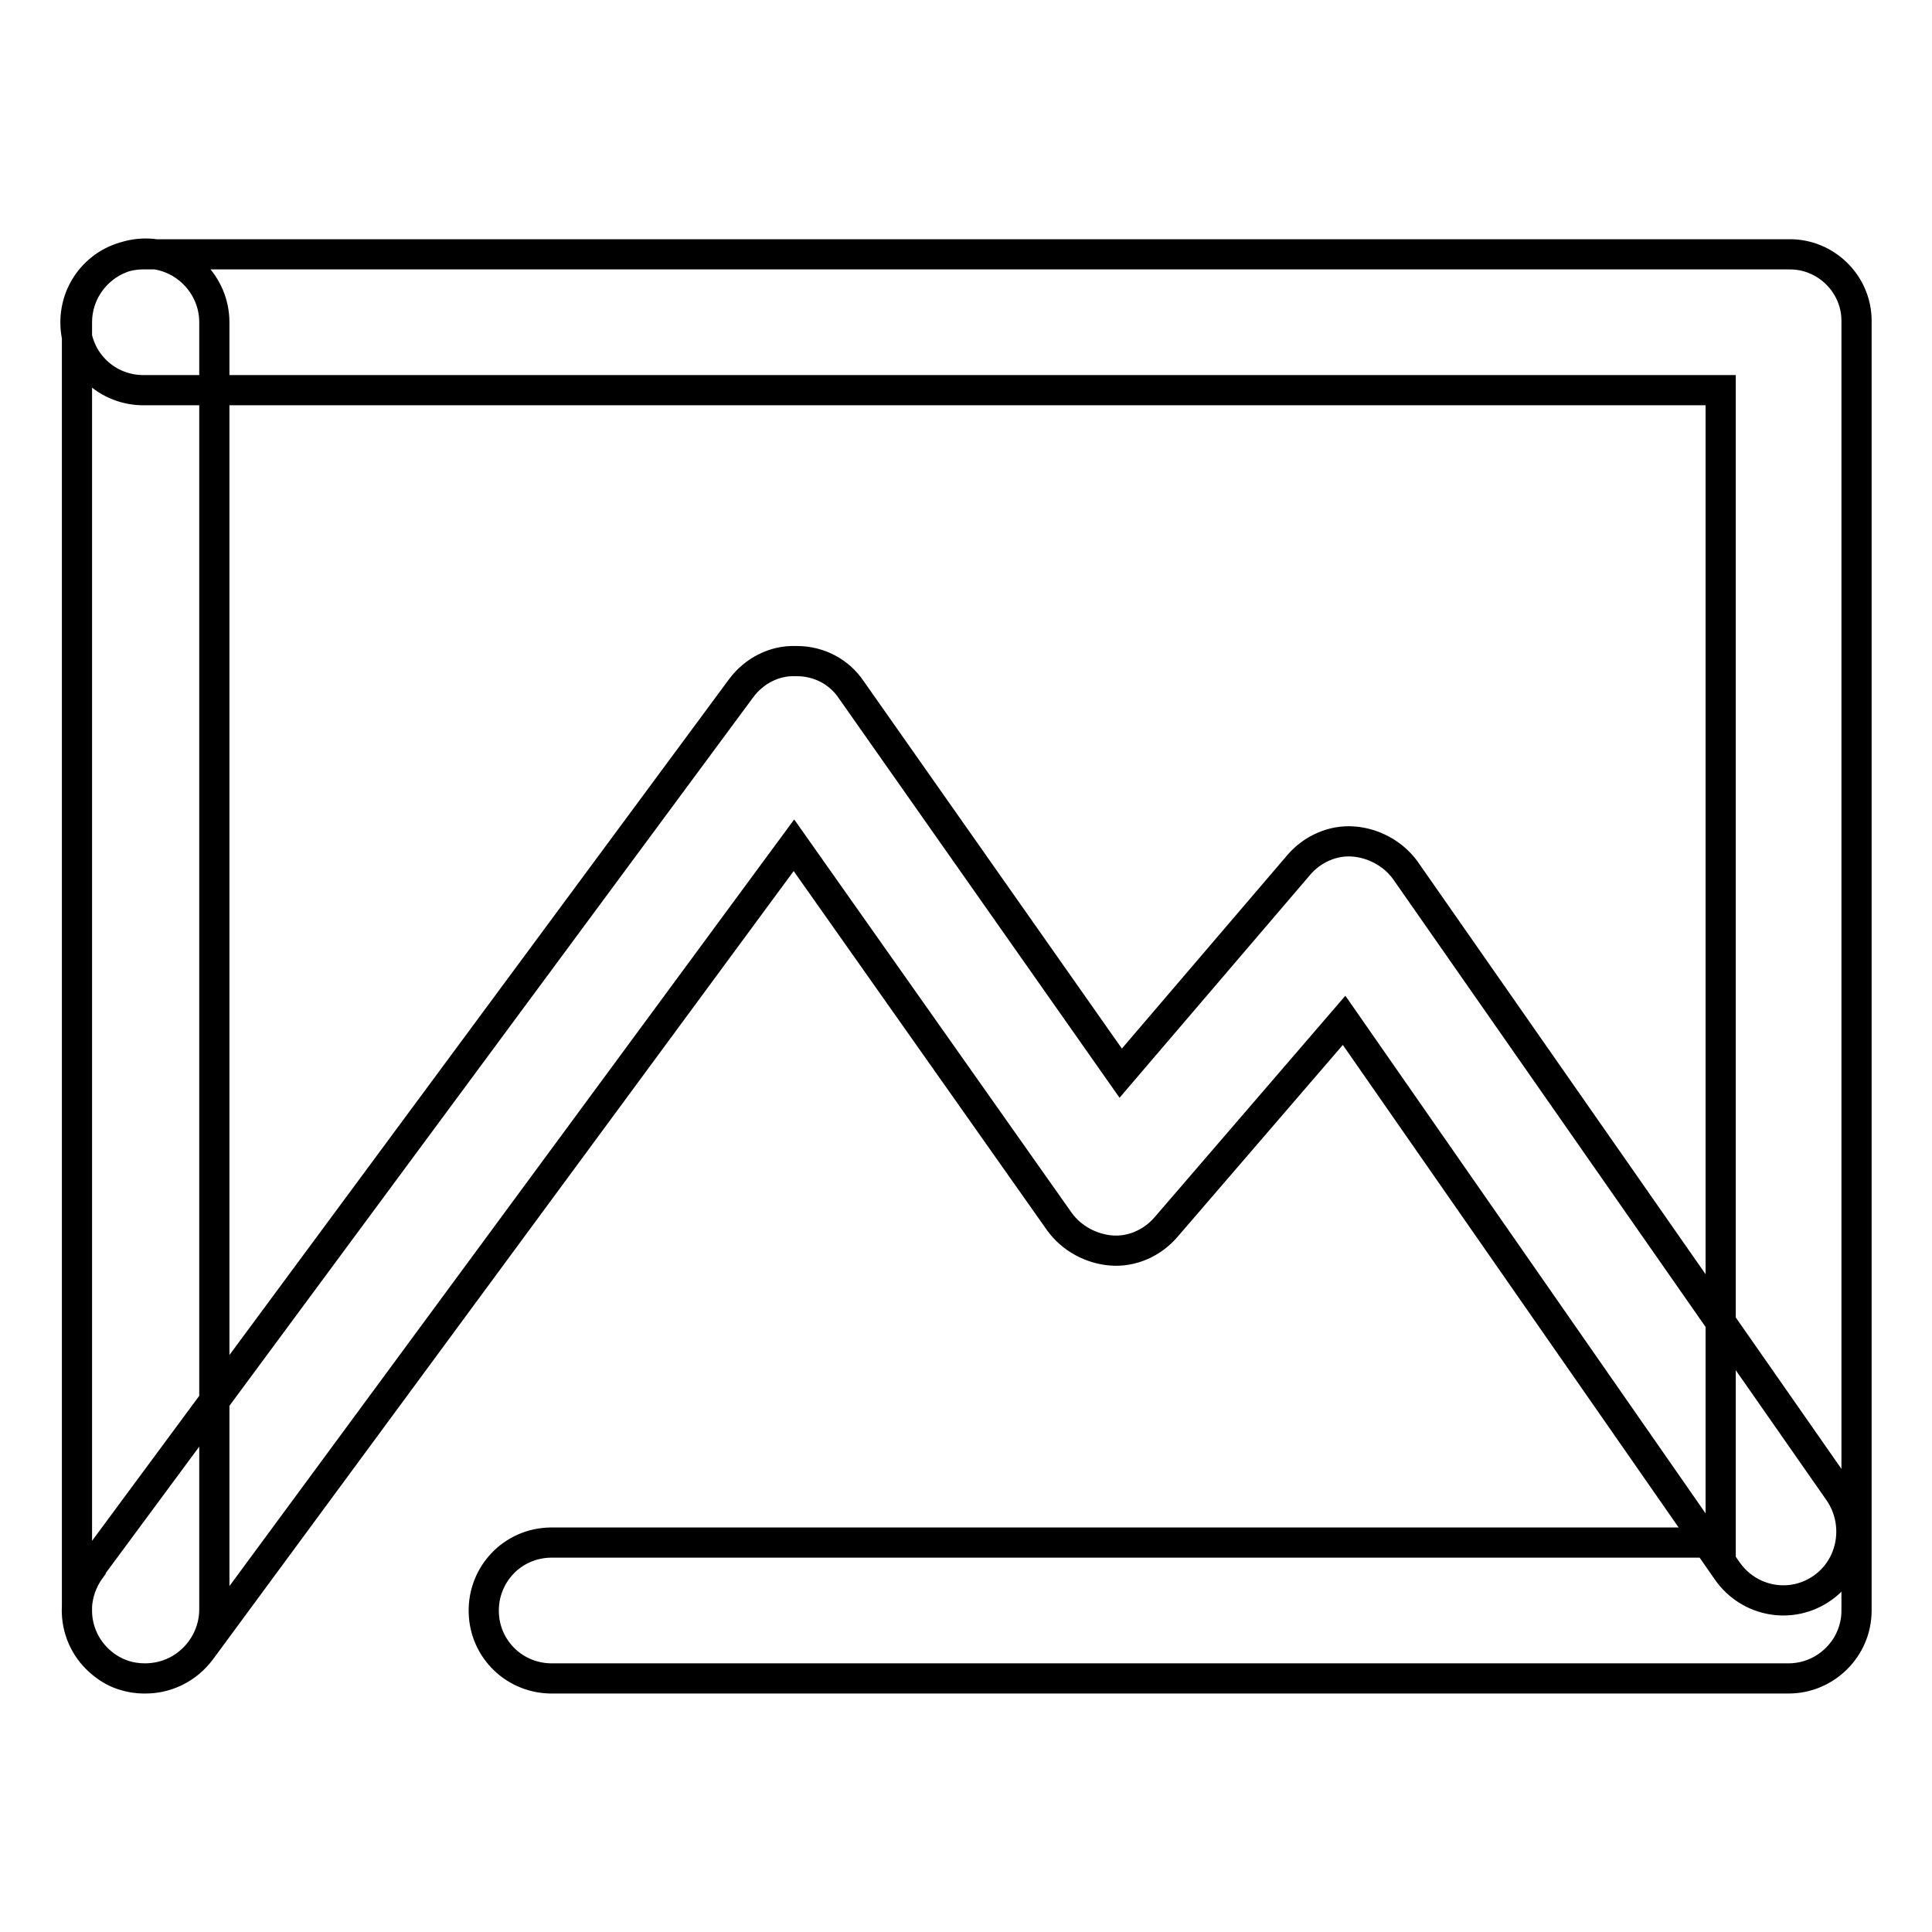
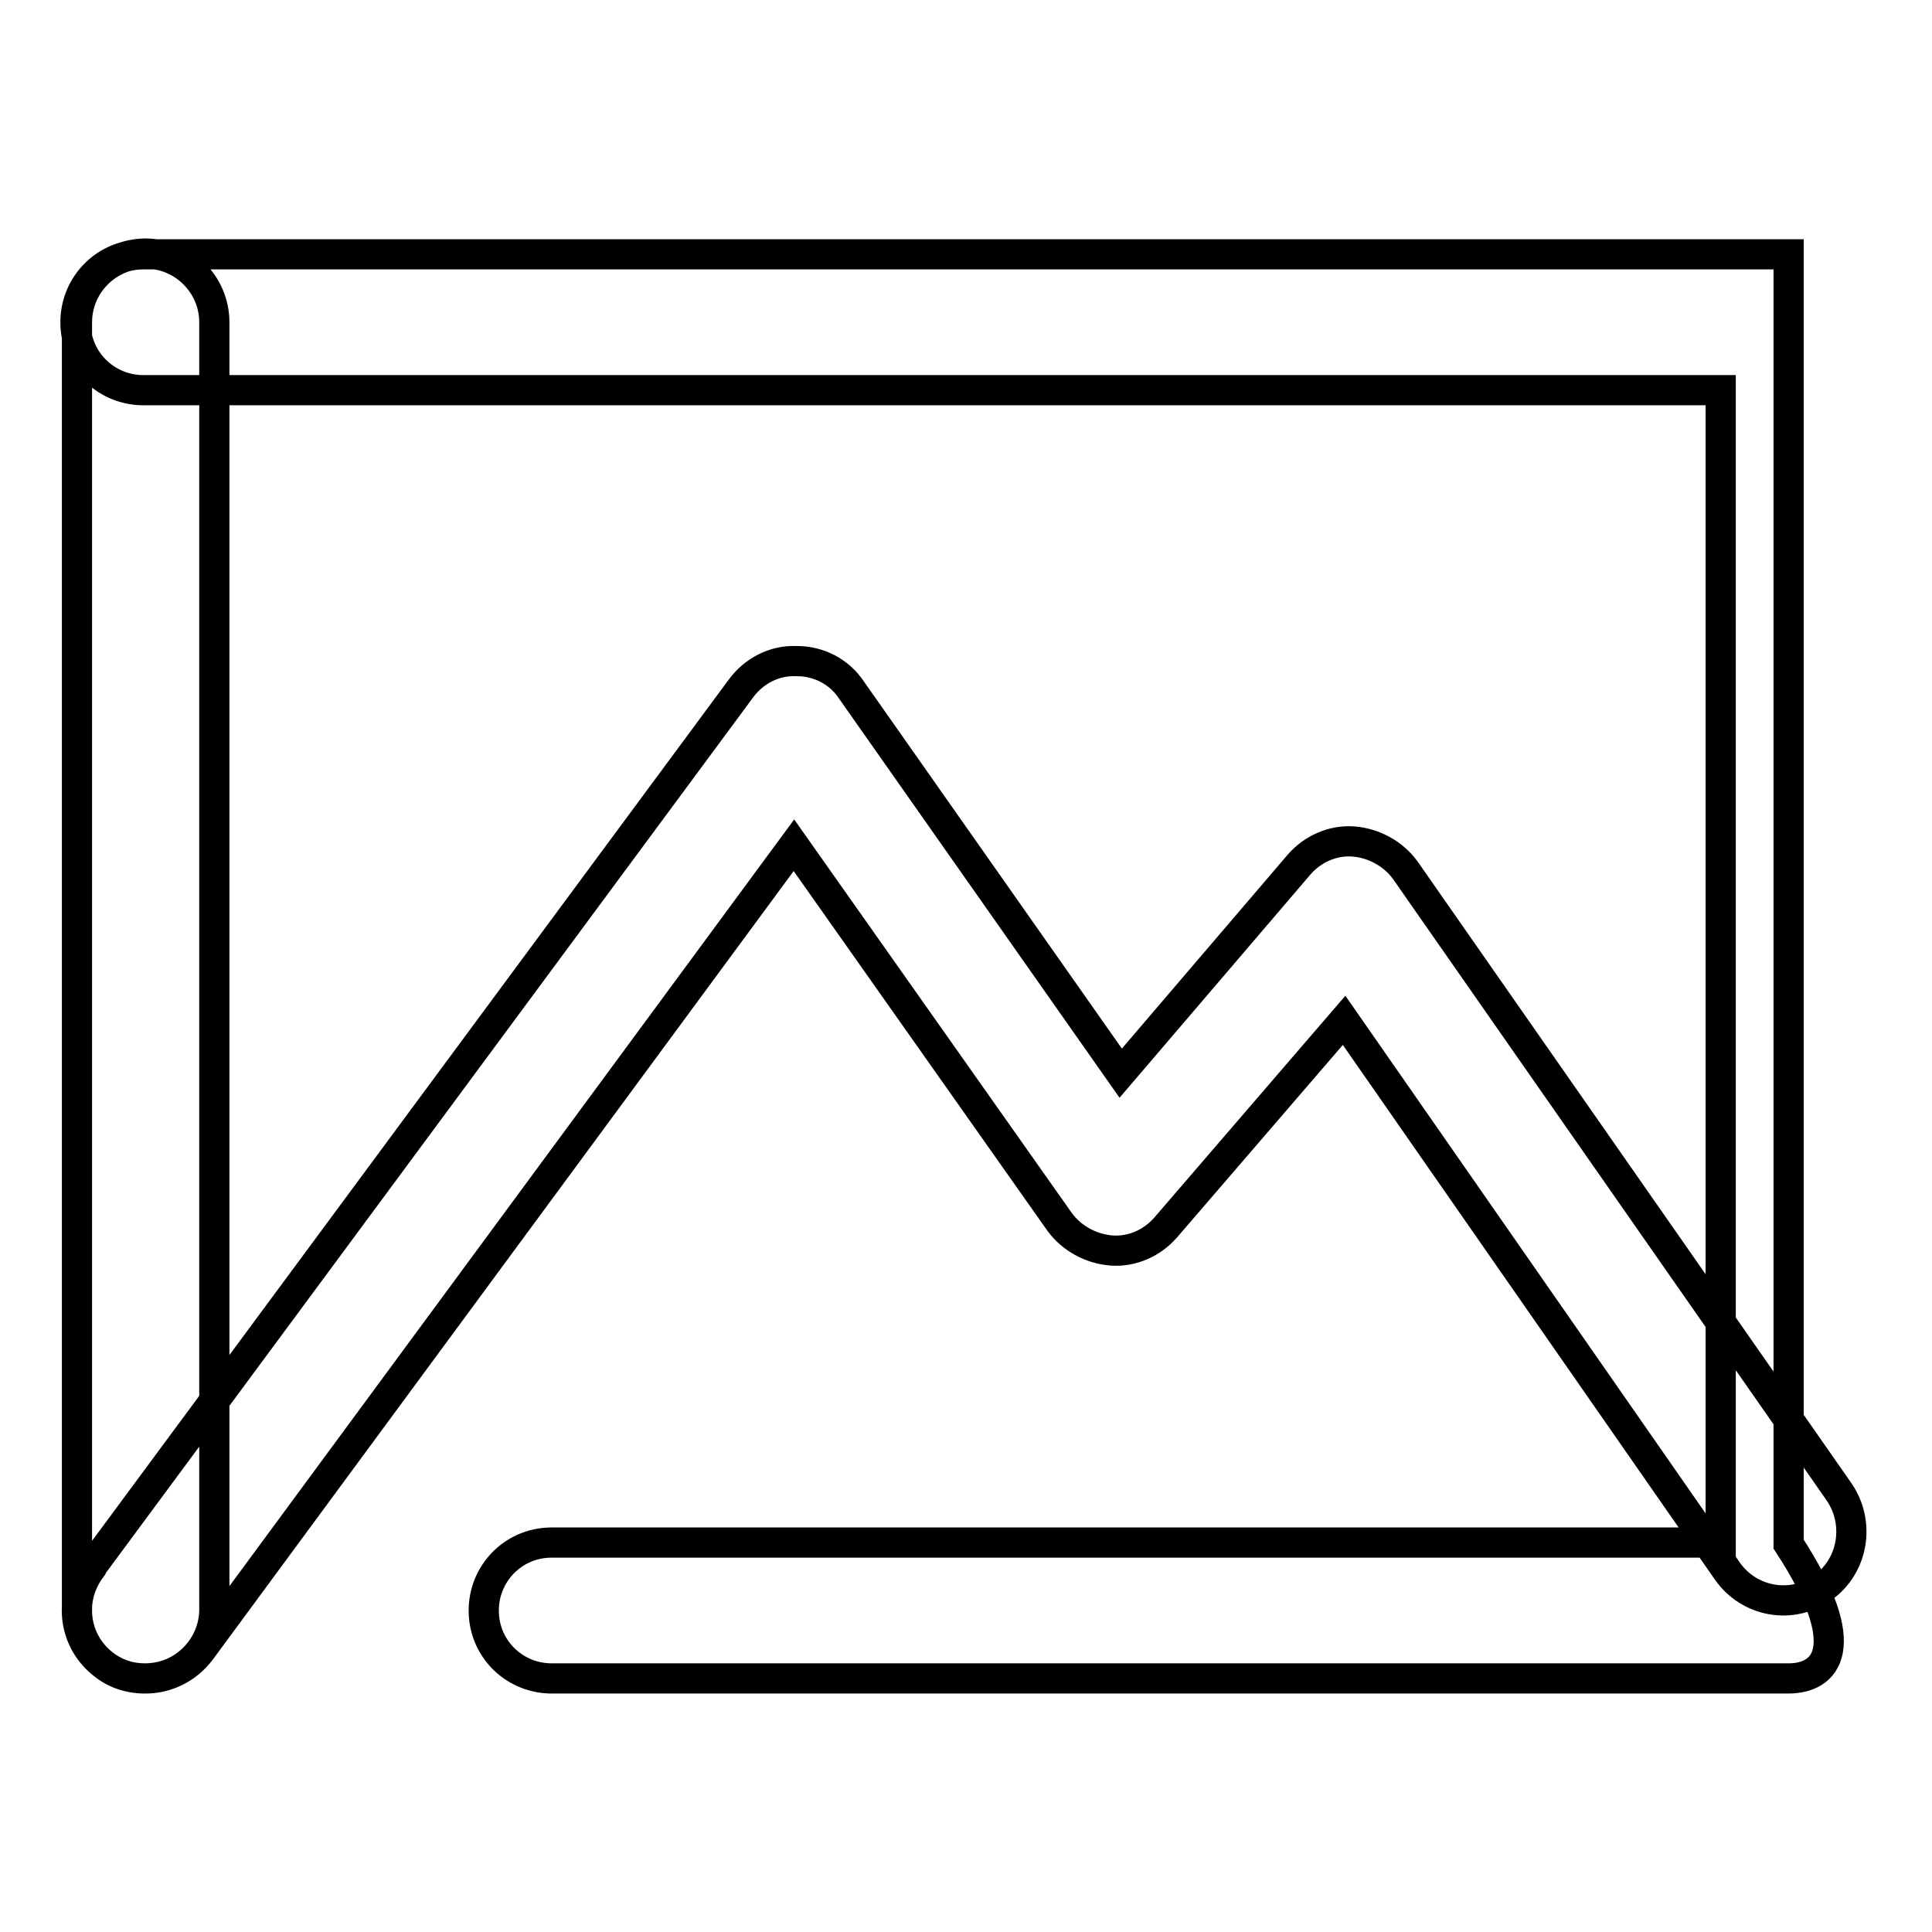
<svg xmlns="http://www.w3.org/2000/svg" version="1.1" x="0px" y="0px" viewBox="0 0 256 256" enable-background="new 0 0 256 256" xml:space="preserve">
  <g>
-     <path stroke-width="4" fill-opacity="0" stroke="#000000" d="M19.3,222.4c-4.9,0.1-9-3.9-9.1-8.8c0-0.1,0-0.1,0-0.2V42.7c0-5,4.1-9.1,9.1-9.1c5,0,9.1,4.1,9.1,9.1v170.7 C28.3,218.4,24.2,222.4,19.3,222.4z M237,222.4H73.3c-5,0.1-9.1-3.8-9.2-8.8c-0.1-5,3.8-9.1,8.8-9.2c0.1,0,0.3,0,0.4,0H228V51.7 H19.2c-5,0.1-9.1-3.8-9.2-8.8c-0.1-5,3.8-9.1,8.8-9.2c0.1,0,0.3,0,0.4,0H237c4.9-0.1,9,3.9,9,8.8c0,0.1,0,0.1,0,0.2v170.7 C246,218.4,241.9,222.4,237,222.4z M19.2,222.4c-2,0-3.9-0.6-5.4-1.8c-4-3-4.8-8.6-1.8-12.7c0,0,0,0,0-0.1L98.2,91.2 c1.7-2.3,4.4-3.7,7.2-3.6h0.2c2.9,0,5.6,1.4,7.2,3.8l35.7,50.8l23.6-27.6c1.8-2.1,4.5-3.3,7.2-3.1c2.7,0.2,5.3,1.6,6.9,3.8 l57.5,82.4c2.8,4.1,1.9,9.8-2.2,12.7c-4.1,2.9-9.7,1.9-12.6-2.2l-50.8-73l-23.6,27.4c-1.8,2.1-4.5,3.3-7.2,3.1 c-2.7-0.2-5.3-1.6-6.9-3.8L105.2,112L26.6,218.7C24.8,221.1,22.1,222.4,19.2,222.4z" />
+     <path stroke-width="4" fill-opacity="0" stroke="#000000" d="M19.3,222.4c-4.9,0.1-9-3.9-9.1-8.8c0-0.1,0-0.1,0-0.2V42.7c0-5,4.1-9.1,9.1-9.1c5,0,9.1,4.1,9.1,9.1v170.7 C28.3,218.4,24.2,222.4,19.3,222.4z M237,222.4H73.3c-5,0.1-9.1-3.8-9.2-8.8c-0.1-5,3.8-9.1,8.8-9.2c0.1,0,0.3,0,0.4,0H228V51.7 H19.2c-5,0.1-9.1-3.8-9.2-8.8c-0.1-5,3.8-9.1,8.8-9.2c0.1,0,0.3,0,0.4,0H237c0,0.1,0,0.1,0,0.2v170.7 C246,218.4,241.9,222.4,237,222.4z M19.2,222.4c-2,0-3.9-0.6-5.4-1.8c-4-3-4.8-8.6-1.8-12.7c0,0,0,0,0-0.1L98.2,91.2 c1.7-2.3,4.4-3.7,7.2-3.6h0.2c2.9,0,5.6,1.4,7.2,3.8l35.7,50.8l23.6-27.6c1.8-2.1,4.5-3.3,7.2-3.1c2.7,0.2,5.3,1.6,6.9,3.8 l57.5,82.4c2.8,4.1,1.9,9.8-2.2,12.7c-4.1,2.9-9.7,1.9-12.6-2.2l-50.8-73l-23.6,27.4c-1.8,2.1-4.5,3.3-7.2,3.1 c-2.7-0.2-5.3-1.6-6.9-3.8L105.2,112L26.6,218.7C24.8,221.1,22.1,222.4,19.2,222.4z" />
  </g>
</svg>